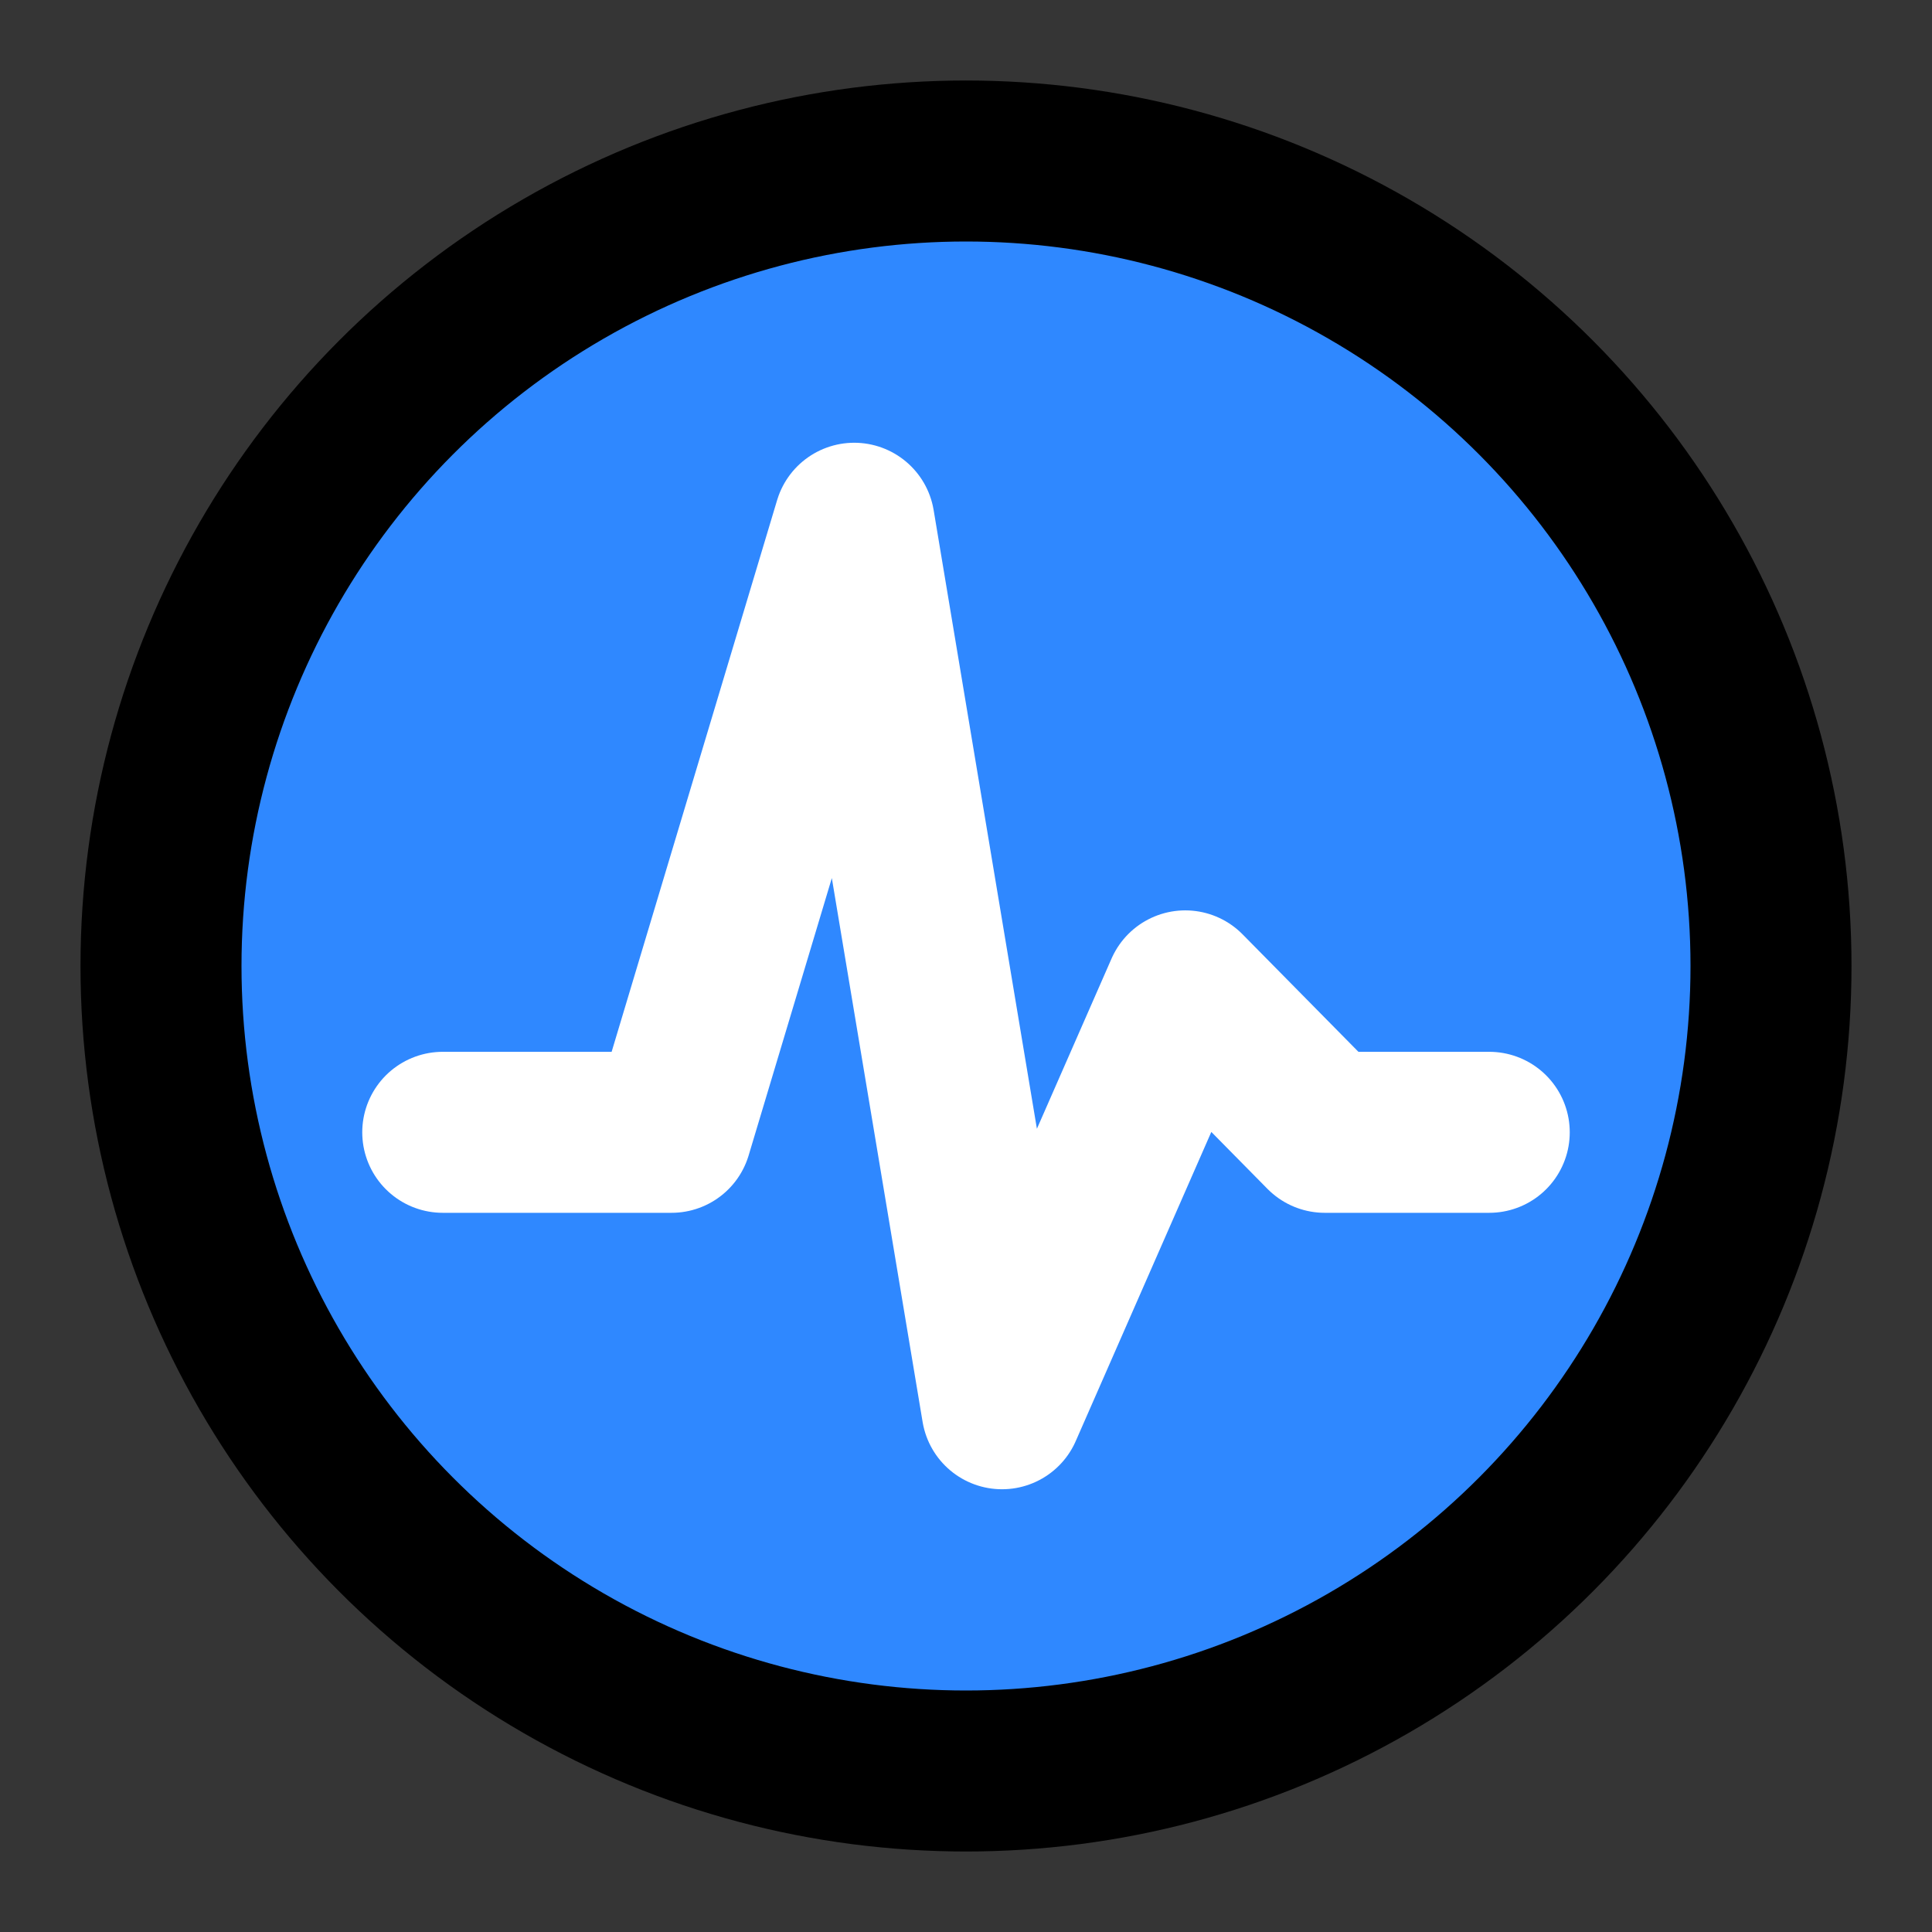
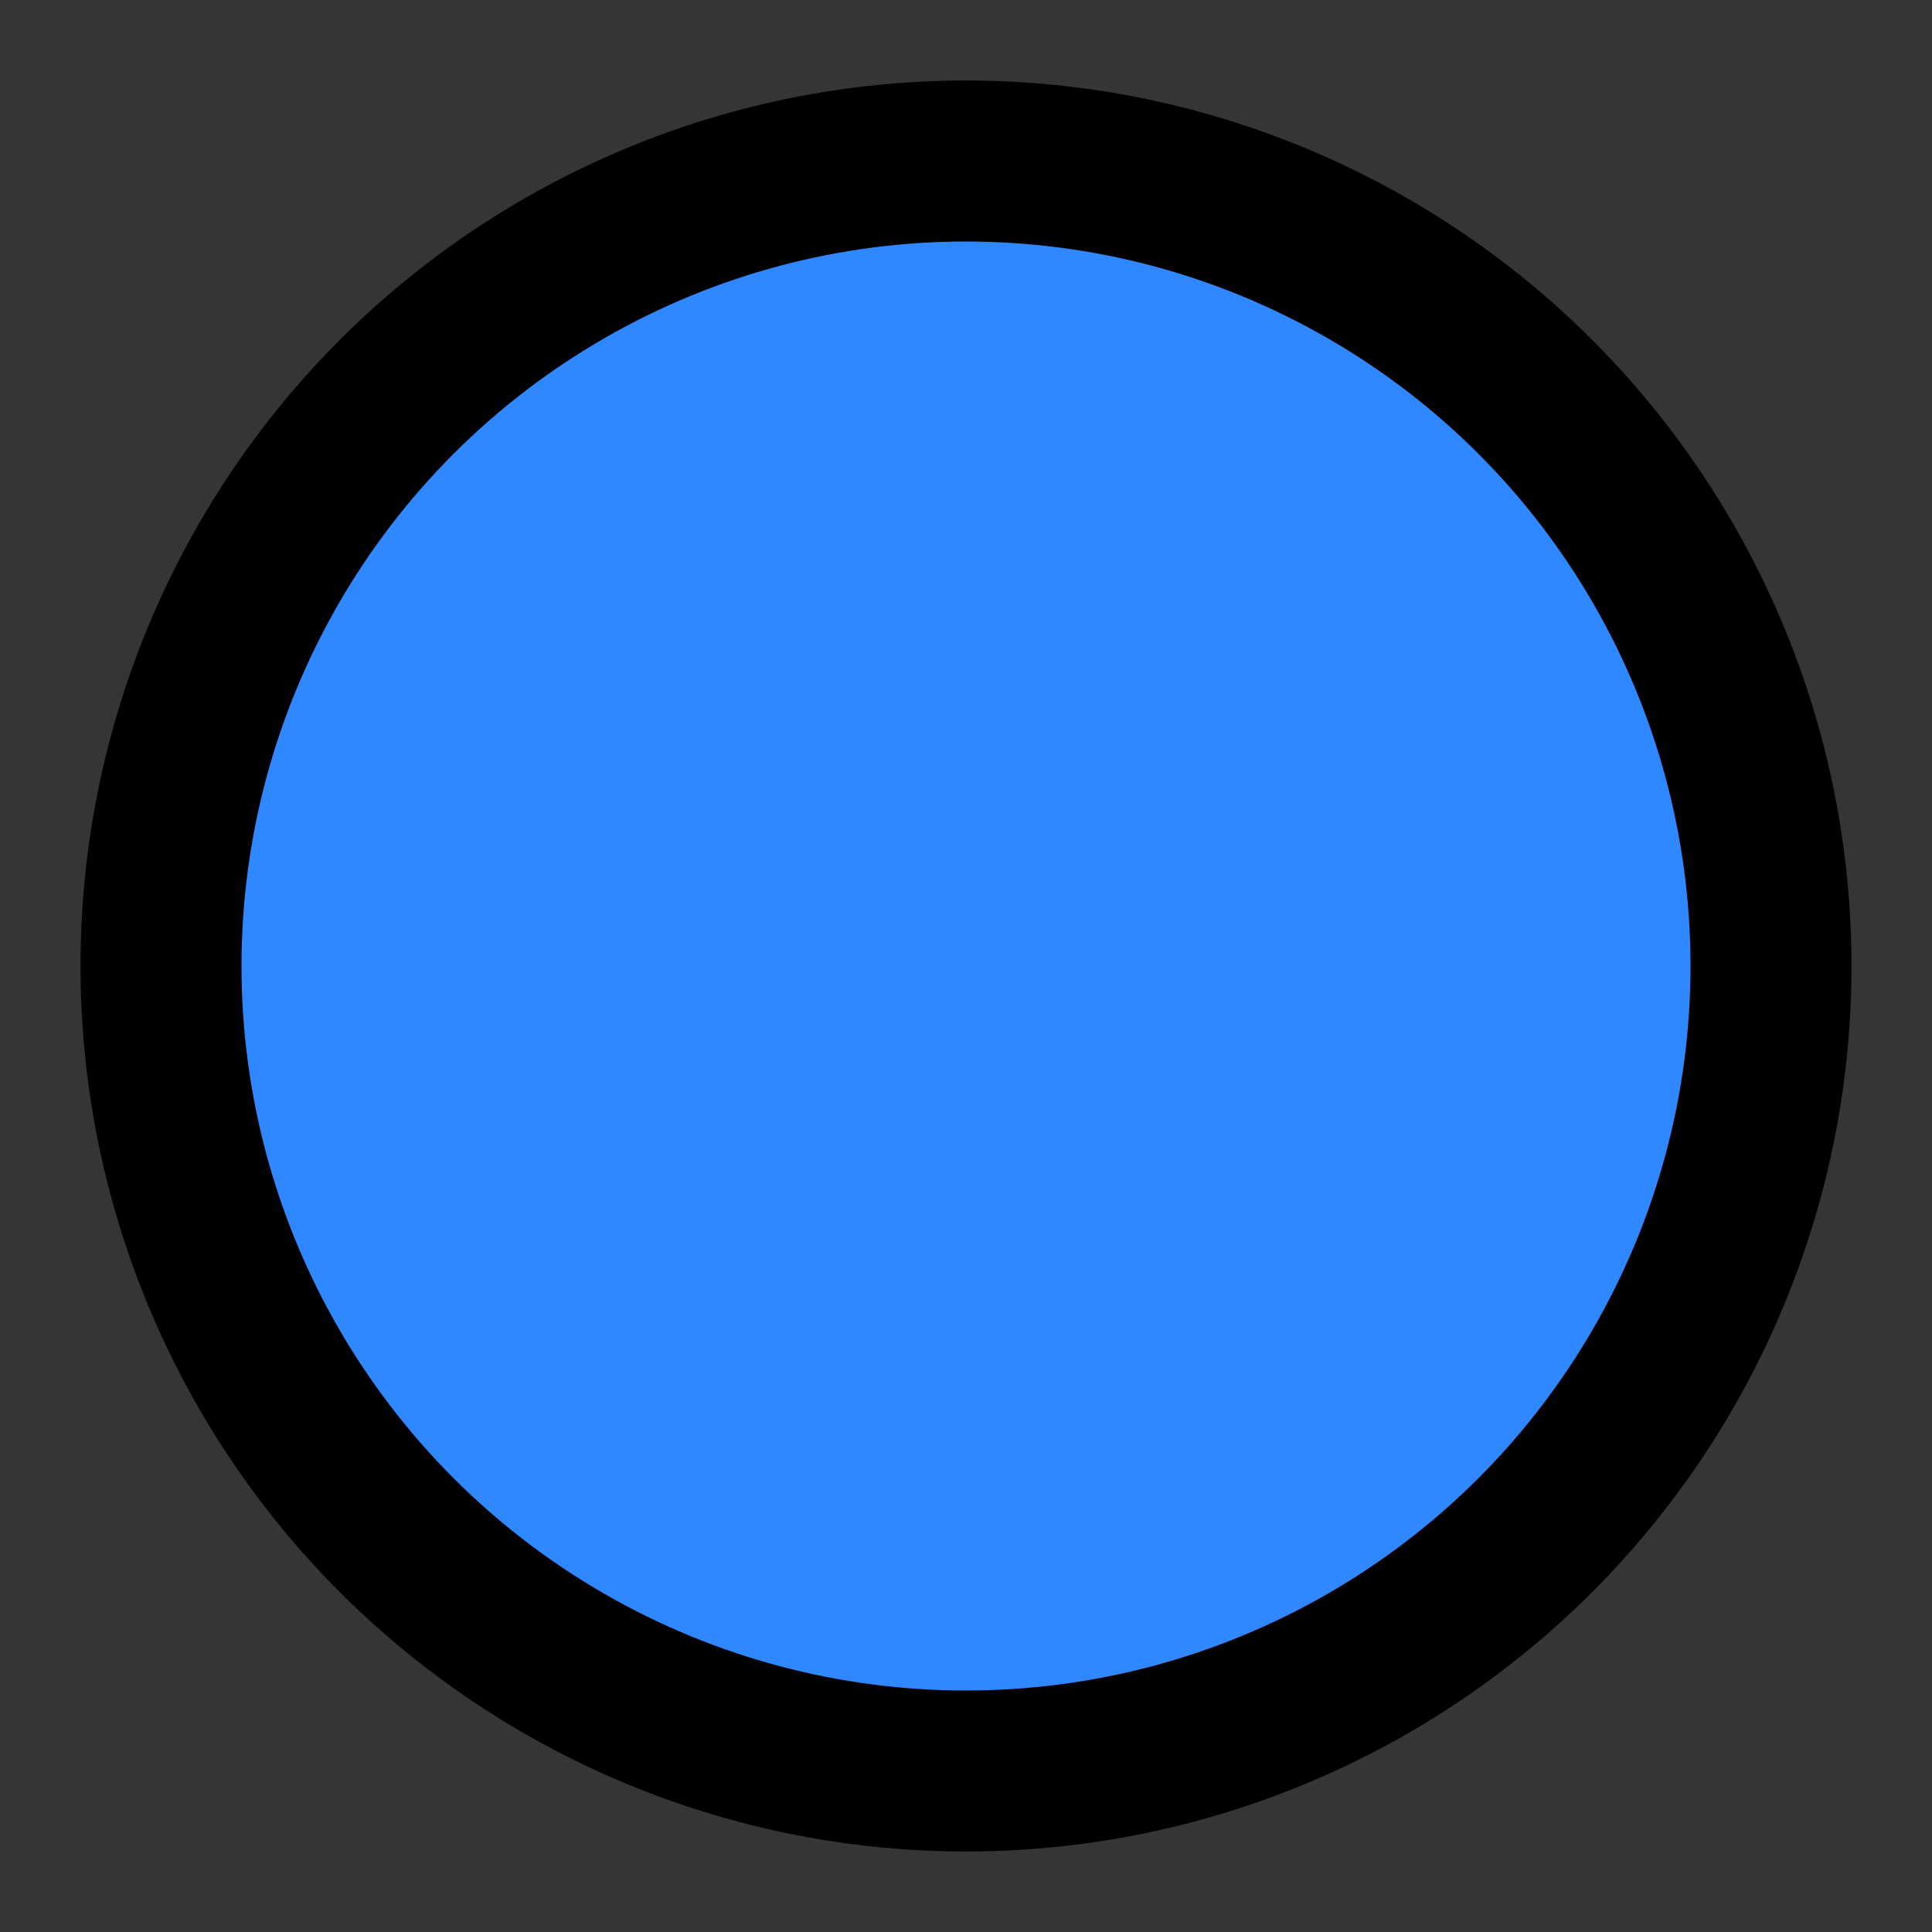
<svg xmlns="http://www.w3.org/2000/svg" width="800px" height="800px" viewBox="0 0 48 48" version="1.1">
  <rect x="0" y="0" width="48" height="48" fill="#333333" stroke="none" />
  <title>Electrocardiogram</title>
  <desc>Created with Sketch.</desc>
  <g id="Electrocardiogram" stroke="none" stroke-width="1" fill="none" fill-rule="evenodd">
    <g id="编组">
      <rect id="矩形" fill-opacity="0.01" fill="#FFFFFF" x="0" y="0" width="48" height="48">

</rect>
      <circle id="椭圆形" stroke="#000000" stroke-width="4" fill="#2F88FF" fill-rule="nonzero" stroke-linejoin="round" cx="24" cy="24" r="20">

</circle>
-       <polyline id="路径-16" stroke="#FFFFFF" stroke-width="4" stroke-linecap="round" stroke-linejoin="round" points="11 28.132 16.684 28.132 21.223 13 24.895 35 29.448 24.618 32.913 28.132 37 28.132">
- 
- </polyline>
    </g>
  </g>
</svg>